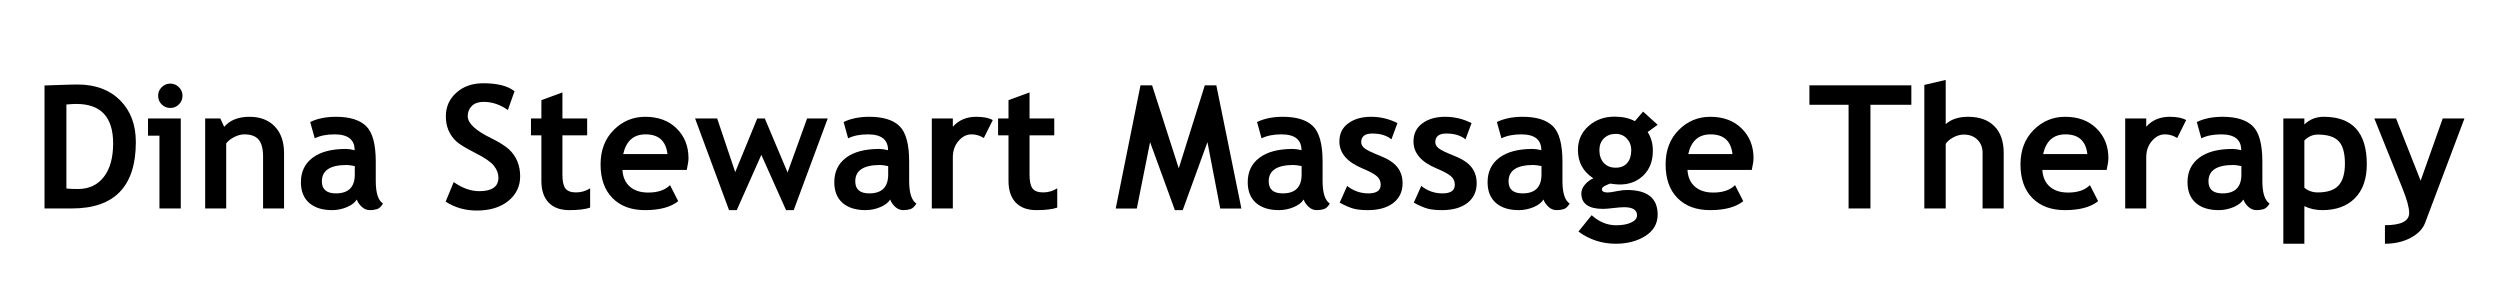
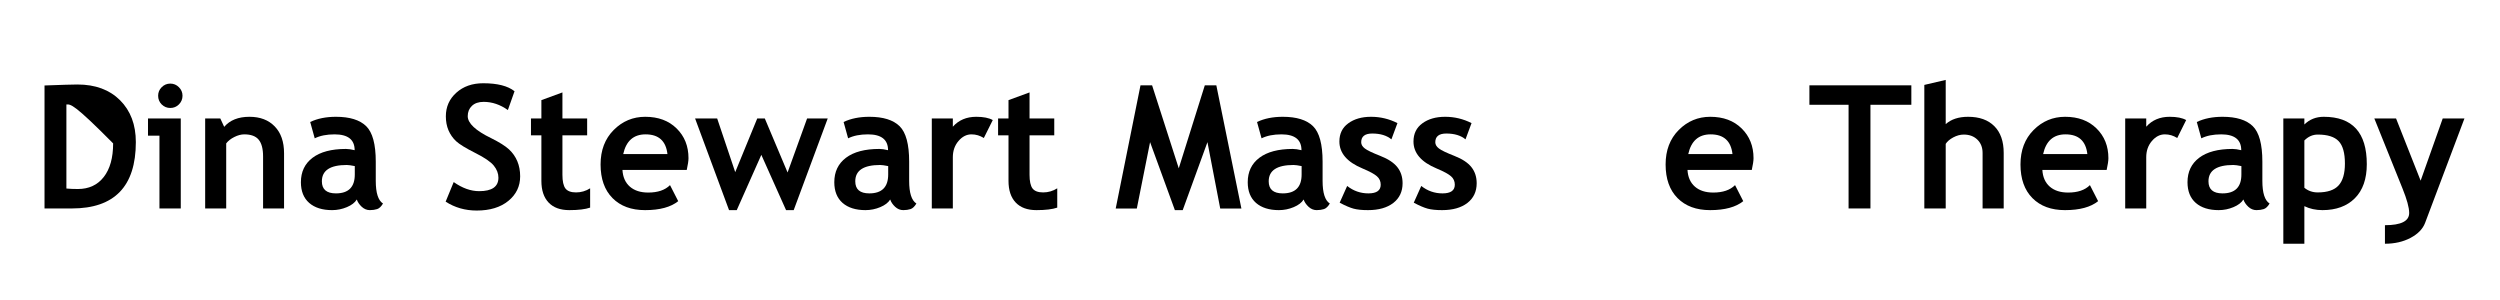
<svg xmlns="http://www.w3.org/2000/svg" width="750" zoomAndPan="magnify" viewBox="0 0 562.5 67.5" height="90" preserveAspectRatio="xMidYMid meet" version="1.0">
  <defs>
    <g />
  </defs>
  <g fill="#000000" fill-opacity="1">
    <g transform="translate(7.189, 46.903)">
      <g>
-         <path d="M 8.984 0 L 2.828 0 L 2.828 -27.672 C 6.754 -27.816 9.223 -27.891 10.234 -27.891 C 14.266 -27.891 17.461 -26.707 19.828 -24.344 C 22.191 -21.977 23.375 -18.844 23.375 -14.938 C 23.375 -4.977 18.578 0 8.984 0 Z M 7.75 -23.391 L 7.75 -4.484 C 8.539 -4.41 9.398 -4.375 10.328 -4.375 C 12.805 -4.375 14.75 -5.273 16.156 -7.078 C 17.562 -8.879 18.266 -11.398 18.266 -14.641 C 18.266 -20.555 15.508 -23.516 10 -23.516 C 9.469 -23.516 8.719 -23.473 7.75 -23.391 Z M 7.75 -23.391 " />
+         <path d="M 8.984 0 L 2.828 0 L 2.828 -27.672 C 6.754 -27.816 9.223 -27.891 10.234 -27.891 C 14.266 -27.891 17.461 -26.707 19.828 -24.344 C 22.191 -21.977 23.375 -18.844 23.375 -14.938 C 23.375 -4.977 18.578 0 8.984 0 Z M 7.75 -23.391 L 7.75 -4.484 C 8.539 -4.41 9.398 -4.375 10.328 -4.375 C 12.805 -4.375 14.75 -5.273 16.156 -7.078 C 17.562 -8.879 18.266 -11.398 18.266 -14.641 C 9.469 -23.516 8.719 -23.473 7.75 -23.391 Z M 7.75 -23.391 " />
      </g>
    </g>
    <g transform="translate(32.065, 46.903)">
      <g>
        <path d="M 6.25 -28.094 C 7.008 -28.094 7.656 -27.82 8.188 -27.281 C 8.727 -26.75 9 -26.109 9 -25.359 C 9 -24.598 8.727 -23.945 8.188 -23.406 C 7.656 -22.875 7.008 -22.609 6.25 -22.609 C 5.5 -22.609 4.852 -22.875 4.312 -23.406 C 3.781 -23.945 3.516 -24.598 3.516 -25.359 C 3.516 -26.109 3.781 -26.75 4.312 -27.281 C 4.852 -27.82 5.5 -28.094 6.25 -28.094 Z M 3.812 0 L 3.812 -16.375 L 1.234 -16.375 L 1.234 -20.25 L 8.609 -20.25 L 8.609 0 Z M 3.812 0 " />
      </g>
    </g>
    <g transform="translate(43.615, 46.903)">
      <g>
        <path d="M 15.578 0 L 15.578 -11.703 C 15.578 -13.43 15.242 -14.691 14.578 -15.484 C 13.922 -16.273 12.844 -16.672 11.344 -16.672 C 10.645 -16.672 9.898 -16.473 9.109 -16.078 C 8.328 -15.691 7.719 -15.211 7.281 -14.641 L 7.281 0 L 2.547 0 L 2.547 -20.25 L 5.953 -20.25 L 6.828 -18.359 C 8.109 -19.867 10.004 -20.625 12.516 -20.625 C 14.922 -20.625 16.816 -19.898 18.203 -18.453 C 19.598 -17.016 20.297 -15.004 20.297 -12.422 L 20.297 0 Z M 15.578 0 " />
      </g>
    </g>
    <g transform="translate(66.469, 46.903)">
      <g>
        <path d="M 13.812 -2.016 C 13.383 -1.316 12.641 -0.742 11.578 -0.297 C 10.516 0.148 9.406 0.375 8.25 0.375 C 6.062 0.375 4.344 -0.164 3.094 -1.25 C 1.852 -2.344 1.234 -3.895 1.234 -5.906 C 1.234 -8.25 2.109 -10.082 3.859 -11.406 C 5.617 -12.727 8.117 -13.391 11.359 -13.391 C 11.91 -13.391 12.566 -13.297 13.328 -13.109 C 13.328 -15.484 11.82 -16.672 8.812 -16.672 C 7.031 -16.672 5.539 -16.375 4.344 -15.781 L 3.328 -19.453 C 4.953 -20.234 6.883 -20.625 9.125 -20.625 C 12.219 -20.625 14.484 -19.922 15.922 -18.516 C 17.359 -17.109 18.078 -14.445 18.078 -10.531 L 18.078 -6.203 C 18.078 -3.504 18.617 -1.805 19.703 -1.109 C 19.305 -0.43 18.867 -0.016 18.391 0.141 C 17.91 0.297 17.363 0.375 16.75 0.375 C 16.07 0.375 15.461 0.125 14.922 -0.375 C 14.379 -0.883 14.008 -1.43 13.812 -2.016 Z M 13.359 -9.531 C 12.555 -9.695 11.953 -9.781 11.547 -9.781 C 7.816 -9.781 5.953 -8.555 5.953 -6.109 C 5.953 -4.297 7.004 -3.391 9.109 -3.391 C 11.941 -3.391 13.359 -4.805 13.359 -7.641 Z M 13.359 -9.531 " />
      </g>
    </g>
    <g transform="translate(87.092, 46.903)">
      <g />
    </g>
    <g transform="translate(98.755, 46.903)">
      <g>
        <path d="M 1.516 -1.531 L 3.328 -5.938 C 5.266 -4.57 7.176 -3.891 9.062 -3.891 C 11.945 -3.891 13.391 -4.898 13.391 -6.922 C 13.391 -7.867 13.047 -8.77 12.359 -9.625 C 11.68 -10.477 10.281 -11.438 8.156 -12.5 C 6.031 -13.57 4.598 -14.453 3.859 -15.141 C 3.129 -15.828 2.562 -16.641 2.156 -17.578 C 1.758 -18.523 1.562 -19.57 1.562 -20.719 C 1.562 -22.863 2.348 -24.641 3.922 -26.047 C 5.492 -27.461 7.508 -28.172 9.969 -28.172 C 13.164 -28.172 15.516 -27.57 17.016 -26.375 L 15.516 -22.141 C 13.797 -23.367 11.977 -23.984 10.062 -23.984 C 8.926 -23.984 8.047 -23.68 7.422 -23.078 C 6.797 -22.484 6.484 -21.711 6.484 -20.766 C 6.484 -19.172 8.242 -17.52 11.766 -15.812 C 13.609 -14.895 14.941 -14.055 15.766 -13.297 C 16.586 -12.535 17.211 -11.645 17.641 -10.625 C 18.066 -9.613 18.281 -8.484 18.281 -7.234 C 18.281 -4.992 17.395 -3.148 15.625 -1.703 C 13.852 -0.254 11.477 0.469 8.5 0.469 C 5.914 0.469 3.586 -0.195 1.516 -1.531 Z M 1.516 -1.531 " />
      </g>
    </g>
    <g transform="translate(118.546, 46.903)">
      <g>
        <path d="M 3.266 -16.453 L 0.922 -16.453 L 0.922 -20.25 L 3.266 -20.25 L 3.266 -24.375 L 8 -26.109 L 8 -20.25 L 13.562 -20.25 L 13.562 -16.453 L 8 -16.453 L 8 -7.578 C 8 -6.129 8.223 -5.102 8.672 -4.5 C 9.129 -3.906 9.926 -3.609 11.062 -3.609 C 12.195 -3.609 13.254 -3.914 14.234 -4.531 L 14.234 -0.188 C 13.141 0.188 11.578 0.375 9.547 0.375 C 7.523 0.375 5.973 -0.191 4.891 -1.328 C 3.805 -2.473 3.266 -4.098 3.266 -6.203 Z M 3.266 -16.453 " />
      </g>
    </g>
    <g transform="translate(133.895, 46.903)">
      <g>
        <path d="M 20.625 -8.672 L 6.156 -8.672 C 6.25 -7.055 6.805 -5.801 7.828 -4.906 C 8.848 -4.02 10.223 -3.578 11.953 -3.578 C 14.109 -3.578 15.742 -4.133 16.859 -5.25 L 18.703 -1.641 C 17.035 -0.297 14.551 0.375 11.25 0.375 C 8.156 0.375 5.711 -0.523 3.922 -2.328 C 2.129 -4.141 1.234 -6.664 1.234 -9.906 C 1.234 -13.094 2.219 -15.676 4.188 -17.656 C 6.156 -19.633 8.52 -20.625 11.281 -20.625 C 14.219 -20.625 16.57 -19.75 18.344 -18 C 20.125 -16.25 21.016 -14.02 21.016 -11.312 C 21.016 -10.727 20.883 -9.848 20.625 -8.672 Z M 6.328 -12.234 L 16.281 -12.234 C 15.945 -15.191 14.305 -16.672 11.359 -16.672 C 8.66 -16.672 6.984 -15.191 6.328 -12.234 Z M 6.328 -12.234 " />
      </g>
    </g>
    <g transform="translate(156.144, 46.903)">
      <g>
        <path d="M 22.438 0.375 L 20.719 0.375 L 15.156 -12.062 L 9.625 0.375 L 7.891 0.375 L 0.25 -20.25 L 5.219 -20.25 L 9.281 -8.172 L 14.234 -20.25 L 15.938 -20.25 L 21.062 -8.094 L 25.453 -20.25 L 30.094 -20.25 Z M 22.438 0.375 " />
      </g>
    </g>
    <g transform="translate(186.483, 46.903)">
      <g>
        <path d="M 13.812 -2.016 C 13.383 -1.316 12.641 -0.742 11.578 -0.297 C 10.516 0.148 9.406 0.375 8.25 0.375 C 6.062 0.375 4.344 -0.164 3.094 -1.25 C 1.852 -2.344 1.234 -3.895 1.234 -5.906 C 1.234 -8.25 2.109 -10.082 3.859 -11.406 C 5.617 -12.727 8.117 -13.391 11.359 -13.391 C 11.91 -13.391 12.566 -13.297 13.328 -13.109 C 13.328 -15.484 11.82 -16.672 8.812 -16.672 C 7.031 -16.672 5.539 -16.375 4.344 -15.781 L 3.328 -19.453 C 4.953 -20.234 6.883 -20.625 9.125 -20.625 C 12.219 -20.625 14.484 -19.922 15.922 -18.516 C 17.359 -17.109 18.078 -14.445 18.078 -10.531 L 18.078 -6.203 C 18.078 -3.504 18.617 -1.805 19.703 -1.109 C 19.305 -0.43 18.867 -0.016 18.391 0.141 C 17.91 0.297 17.363 0.375 16.75 0.375 C 16.07 0.375 15.461 0.125 14.922 -0.375 C 14.379 -0.883 14.008 -1.43 13.812 -2.016 Z M 13.359 -9.531 C 12.555 -9.695 11.953 -9.781 11.547 -9.781 C 7.816 -9.781 5.953 -8.555 5.953 -6.109 C 5.953 -4.297 7.004 -3.391 9.109 -3.391 C 11.941 -3.391 13.359 -4.805 13.359 -7.641 Z M 13.359 -9.531 " />
      </g>
    </g>
    <g transform="translate(207.107, 46.903)">
      <g>
        <path d="M 14.25 -15.844 C 13.406 -16.395 12.477 -16.672 11.469 -16.672 C 10.375 -16.672 9.398 -16.172 8.547 -15.172 C 7.703 -14.18 7.281 -12.969 7.281 -11.531 L 7.281 0 L 2.547 0 L 2.547 -20.25 L 7.281 -20.25 L 7.281 -18.391 C 8.602 -19.879 10.359 -20.625 12.547 -20.625 C 14.16 -20.625 15.398 -20.379 16.266 -19.891 Z M 14.25 -15.844 " />
      </g>
    </g>
    <g transform="translate(223.647, 46.903)">
      <g>
        <path d="M 3.266 -16.453 L 0.922 -16.453 L 0.922 -20.25 L 3.266 -20.25 L 3.266 -24.375 L 8 -26.109 L 8 -20.25 L 13.562 -20.25 L 13.562 -16.453 L 8 -16.453 L 8 -7.578 C 8 -6.129 8.223 -5.102 8.672 -4.5 C 9.129 -3.906 9.926 -3.609 11.062 -3.609 C 12.195 -3.609 13.254 -3.914 14.234 -4.531 L 14.234 -0.188 C 13.141 0.188 11.578 0.375 9.547 0.375 C 7.523 0.375 5.973 -0.191 4.891 -1.328 C 3.805 -2.473 3.266 -4.098 3.266 -6.203 Z M 3.266 -16.453 " />
      </g>
    </g>
    <g transform="translate(238.996, 46.903)">
      <g />
    </g>
    <g transform="translate(250.659, 46.903)">
      <g>
        <path d="M 28.656 0.016 L 23.891 0.016 L 21.016 -14.922 L 15.453 0.375 L 13.688 0.375 L 8.109 -14.922 L 5.125 0.016 L 0.375 0.016 L 5.953 -27.703 L 8.562 -27.703 L 14.562 -9.031 L 20.422 -27.703 L 23.016 -27.703 Z M 28.656 0.016 " />
      </g>
    </g>
    <g transform="translate(279.505, 46.903)">
      <g>
        <path d="M 13.812 -2.016 C 13.383 -1.316 12.641 -0.742 11.578 -0.297 C 10.516 0.148 9.406 0.375 8.25 0.375 C 6.062 0.375 4.344 -0.164 3.094 -1.25 C 1.852 -2.344 1.234 -3.895 1.234 -5.906 C 1.234 -8.25 2.109 -10.082 3.859 -11.406 C 5.617 -12.727 8.117 -13.391 11.359 -13.391 C 11.91 -13.391 12.566 -13.297 13.328 -13.109 C 13.328 -15.484 11.82 -16.672 8.812 -16.672 C 7.031 -16.672 5.539 -16.375 4.344 -15.781 L 3.328 -19.453 C 4.953 -20.234 6.883 -20.625 9.125 -20.625 C 12.219 -20.625 14.484 -19.922 15.922 -18.516 C 17.359 -17.109 18.078 -14.445 18.078 -10.531 L 18.078 -6.203 C 18.078 -3.504 18.617 -1.805 19.703 -1.109 C 19.305 -0.43 18.867 -0.016 18.391 0.141 C 17.91 0.297 17.363 0.375 16.75 0.375 C 16.07 0.375 15.461 0.125 14.922 -0.375 C 14.379 -0.883 14.008 -1.43 13.812 -2.016 Z M 13.359 -9.531 C 12.555 -9.695 11.953 -9.781 11.547 -9.781 C 7.816 -9.781 5.953 -8.555 5.953 -6.109 C 5.953 -4.297 7.004 -3.391 9.109 -3.391 C 11.941 -3.391 13.359 -4.805 13.359 -7.641 Z M 13.359 -9.531 " />
      </g>
    </g>
    <g transform="translate(300.128, 46.903)">
      <g>
        <path d="M 1.297 -1.297 L 2.984 -5.062 C 4.398 -3.945 5.992 -3.391 7.766 -3.391 C 9.609 -3.391 10.531 -4.039 10.531 -5.344 C 10.531 -6.113 10.25 -6.742 9.688 -7.234 C 9.133 -7.734 8.062 -8.316 6.469 -8.984 C 2.977 -10.43 1.234 -12.457 1.234 -15.062 C 1.234 -16.82 1.898 -18.188 3.234 -19.156 C 4.566 -20.133 6.273 -20.625 8.359 -20.625 C 10.461 -20.625 12.441 -20.148 14.297 -19.203 L 12.938 -15.547 C 11.895 -16.422 10.457 -16.859 8.625 -16.859 C 6.969 -16.859 6.141 -16.203 6.141 -14.891 C 6.141 -14.379 6.41 -13.914 6.953 -13.5 C 7.492 -13.082 8.656 -12.523 10.438 -11.828 C 12.219 -11.129 13.5 -10.281 14.281 -9.281 C 15.062 -8.289 15.453 -7.086 15.453 -5.672 C 15.453 -3.797 14.754 -2.316 13.359 -1.234 C 11.961 -0.16 10.066 0.375 7.672 0.375 C 6.328 0.375 5.25 0.266 4.438 0.047 C 3.625 -0.172 2.578 -0.617 1.297 -1.297 Z M 1.297 -1.297 " />
      </g>
    </g>
    <g transform="translate(316.8, 46.903)">
      <g>
        <path d="M 1.297 -1.297 L 2.984 -5.062 C 4.398 -3.945 5.992 -3.391 7.766 -3.391 C 9.609 -3.391 10.531 -4.039 10.531 -5.344 C 10.531 -6.113 10.25 -6.742 9.688 -7.234 C 9.133 -7.734 8.062 -8.316 6.469 -8.984 C 2.977 -10.43 1.234 -12.457 1.234 -15.062 C 1.234 -16.82 1.898 -18.188 3.234 -19.156 C 4.566 -20.133 6.273 -20.625 8.359 -20.625 C 10.461 -20.625 12.441 -20.148 14.297 -19.203 L 12.938 -15.547 C 11.895 -16.422 10.457 -16.859 8.625 -16.859 C 6.969 -16.859 6.141 -16.203 6.141 -14.891 C 6.141 -14.379 6.41 -13.914 6.953 -13.5 C 7.492 -13.082 8.656 -12.523 10.438 -11.828 C 12.219 -11.129 13.5 -10.281 14.281 -9.281 C 15.062 -8.289 15.453 -7.086 15.453 -5.672 C 15.453 -3.797 14.754 -2.316 13.359 -1.234 C 11.961 -0.16 10.066 0.375 7.672 0.375 C 6.328 0.375 5.25 0.266 4.438 0.047 C 3.625 -0.172 2.578 -0.617 1.297 -1.297 Z M 1.297 -1.297 " />
      </g>
    </g>
    <g transform="translate(333.473, 46.903)">
      <g>
-         <path d="M 13.812 -2.016 C 13.383 -1.316 12.641 -0.742 11.578 -0.297 C 10.516 0.148 9.406 0.375 8.25 0.375 C 6.062 0.375 4.344 -0.164 3.094 -1.25 C 1.852 -2.344 1.234 -3.895 1.234 -5.906 C 1.234 -8.25 2.109 -10.082 3.859 -11.406 C 5.617 -12.727 8.117 -13.391 11.359 -13.391 C 11.91 -13.391 12.566 -13.297 13.328 -13.109 C 13.328 -15.484 11.82 -16.672 8.812 -16.672 C 7.031 -16.672 5.539 -16.375 4.344 -15.781 L 3.328 -19.453 C 4.953 -20.234 6.883 -20.625 9.125 -20.625 C 12.219 -20.625 14.484 -19.922 15.922 -18.516 C 17.359 -17.109 18.078 -14.445 18.078 -10.531 L 18.078 -6.203 C 18.078 -3.504 18.617 -1.805 19.703 -1.109 C 19.305 -0.43 18.867 -0.016 18.391 0.141 C 17.91 0.297 17.363 0.375 16.75 0.375 C 16.07 0.375 15.461 0.125 14.922 -0.375 C 14.379 -0.883 14.008 -1.43 13.812 -2.016 Z M 13.359 -9.531 C 12.555 -9.695 11.953 -9.781 11.547 -9.781 C 7.816 -9.781 5.953 -8.555 5.953 -6.109 C 5.953 -4.297 7.004 -3.391 9.109 -3.391 C 11.941 -3.391 13.359 -4.805 13.359 -7.641 Z M 13.359 -9.531 " />
-       </g>
+         </g>
    </g>
    <g transform="translate(354.096, 46.903)">
      <g>
-         <path d="M 1.047 5.203 L 4.031 1.516 C 5.676 3.023 7.516 3.781 9.547 3.781 C 10.91 3.781 12.031 3.578 12.906 3.172 C 13.789 2.773 14.234 2.223 14.234 1.516 C 14.234 0.316 13.258 -0.281 11.312 -0.281 C 10.781 -0.281 9.988 -0.219 8.938 -0.094 C 7.895 0.031 7.109 0.094 6.578 0.094 C 3.328 0.094 1.703 -1.07 1.703 -3.406 C 1.703 -4.07 1.973 -4.723 2.516 -5.359 C 3.055 -6.004 3.688 -6.477 4.406 -6.781 C 2.094 -8.281 0.938 -10.406 0.938 -13.156 C 0.938 -15.32 1.727 -17.113 3.312 -18.531 C 4.906 -19.945 6.863 -20.656 9.188 -20.656 C 11 -20.656 12.52 -20.316 13.75 -19.641 L 15.594 -21.797 L 18.875 -18.828 L 16.625 -17.188 C 17.406 -16 17.797 -14.598 17.797 -12.984 C 17.797 -10.68 17.094 -8.836 15.688 -7.453 C 14.281 -6.078 12.504 -5.391 10.359 -5.391 C 10.016 -5.391 9.562 -5.422 9 -5.484 L 8.219 -5.594 C 8.133 -5.594 7.797 -5.457 7.203 -5.188 C 6.617 -4.914 6.328 -4.633 6.328 -4.344 C 6.328 -3.844 6.766 -3.594 7.641 -3.594 C 8.023 -3.594 8.676 -3.688 9.594 -3.875 C 10.52 -4.062 11.312 -4.156 11.969 -4.156 C 16.57 -4.156 18.875 -2.312 18.875 1.375 C 18.875 3.414 17.953 5.02 16.109 6.188 C 14.266 7.352 12.047 7.938 9.453 7.938 C 6.348 7.938 3.547 7.023 1.047 5.203 Z M 5.766 -13.141 C 5.766 -11.941 6.094 -10.977 6.75 -10.25 C 7.414 -9.531 8.312 -9.172 9.438 -9.172 C 10.551 -9.172 11.41 -9.52 12.016 -10.219 C 12.629 -10.926 12.938 -11.898 12.938 -13.141 C 12.938 -14.16 12.609 -15.02 11.953 -15.719 C 11.305 -16.426 10.469 -16.781 9.438 -16.781 C 8.352 -16.781 7.469 -16.441 6.781 -15.766 C 6.102 -15.086 5.766 -14.211 5.766 -13.141 Z M 5.766 -13.141 " />
-       </g>
+         </g>
    </g>
    <g transform="translate(373.528, 46.903)">
      <g>
        <path d="M 20.625 -8.672 L 6.156 -8.672 C 6.25 -7.055 6.805 -5.801 7.828 -4.906 C 8.848 -4.02 10.223 -3.578 11.953 -3.578 C 14.109 -3.578 15.742 -4.133 16.859 -5.25 L 18.703 -1.641 C 17.035 -0.297 14.551 0.375 11.25 0.375 C 8.156 0.375 5.711 -0.523 3.922 -2.328 C 2.129 -4.141 1.234 -6.664 1.234 -9.906 C 1.234 -13.094 2.219 -15.676 4.188 -17.656 C 6.156 -19.633 8.52 -20.625 11.281 -20.625 C 14.219 -20.625 16.57 -19.75 18.344 -18 C 20.125 -16.25 21.016 -14.02 21.016 -11.312 C 21.016 -10.727 20.883 -9.848 20.625 -8.672 Z M 6.328 -12.234 L 16.281 -12.234 C 15.945 -15.191 14.305 -16.672 11.359 -16.672 C 8.66 -16.672 6.984 -15.191 6.328 -12.234 Z M 6.328 -12.234 " />
      </g>
    </g>
    <g transform="translate(395.777, 46.903)">
      <g />
    </g>
  </g>
  <g fill="#000000" fill-opacity="1">
    <g transform="translate(406.741, 46.903)">
      <g>
        <path d="M 14.109 -23.328 L 14.109 0 L 9.188 0 L 9.188 -23.328 L 0.375 -23.328 L 0.375 -27.703 L 23.312 -27.703 L 23.312 -23.328 Z M 14.109 -23.328 " />
      </g>
    </g>
    <g transform="translate(430.426, 46.903)">
      <g>
        <path d="M 15.656 0 L 15.656 -12.484 C 15.656 -13.723 15.266 -14.723 14.484 -15.484 C 13.703 -16.242 12.68 -16.625 11.422 -16.625 C 10.641 -16.625 9.848 -16.41 9.047 -15.984 C 8.254 -15.555 7.691 -15.07 7.359 -14.531 L 7.359 0 L 2.547 0 L 2.547 -27.797 L 7.359 -28.922 L 7.359 -18.969 C 8.578 -20.07 10.258 -20.625 12.406 -20.625 C 14.938 -20.625 16.898 -19.922 18.297 -18.516 C 19.703 -17.109 20.406 -15.098 20.406 -12.484 L 20.406 0 Z M 15.656 0 " />
      </g>
    </g>
    <g transform="translate(453.374, 46.903)">
      <g>
        <path d="M 20.625 -8.672 L 6.156 -8.672 C 6.25 -7.055 6.805 -5.801 7.828 -4.906 C 8.848 -4.02 10.223 -3.578 11.953 -3.578 C 14.109 -3.578 15.742 -4.133 16.859 -5.25 L 18.703 -1.641 C 17.035 -0.297 14.551 0.375 11.25 0.375 C 8.156 0.375 5.711 -0.523 3.922 -2.328 C 2.129 -4.141 1.234 -6.664 1.234 -9.906 C 1.234 -13.094 2.219 -15.676 4.188 -17.656 C 6.156 -19.633 8.52 -20.625 11.281 -20.625 C 14.219 -20.625 16.57 -19.75 18.344 -18 C 20.125 -16.25 21.016 -14.02 21.016 -11.312 C 21.016 -10.727 20.883 -9.848 20.625 -8.672 Z M 6.328 -12.234 L 16.281 -12.234 C 15.945 -15.191 14.305 -16.672 11.359 -16.672 C 8.66 -16.672 6.984 -15.191 6.328 -12.234 Z M 6.328 -12.234 " />
      </g>
    </g>
    <g transform="translate(475.623, 46.903)">
      <g>
        <path d="M 14.25 -15.844 C 13.406 -16.395 12.477 -16.672 11.469 -16.672 C 10.375 -16.672 9.398 -16.172 8.547 -15.172 C 7.703 -14.18 7.281 -12.969 7.281 -11.531 L 7.281 0 L 2.547 0 L 2.547 -20.25 L 7.281 -20.25 L 7.281 -18.391 C 8.602 -19.879 10.359 -20.625 12.547 -20.625 C 14.16 -20.625 15.398 -20.379 16.266 -19.891 Z M 14.25 -15.844 " />
      </g>
    </g>
  </g>
  <g fill="#000000" fill-opacity="1">
    <g transform="translate(490.953, 46.903)">
      <g>
        <path d="M 13.812 -2.016 C 13.383 -1.316 12.641 -0.742 11.578 -0.297 C 10.516 0.148 9.406 0.375 8.25 0.375 C 6.062 0.375 4.344 -0.164 3.094 -1.25 C 1.852 -2.344 1.234 -3.895 1.234 -5.906 C 1.234 -8.25 2.109 -10.082 3.859 -11.406 C 5.617 -12.727 8.117 -13.391 11.359 -13.391 C 11.91 -13.391 12.566 -13.297 13.328 -13.109 C 13.328 -15.484 11.82 -16.672 8.812 -16.672 C 7.031 -16.672 5.539 -16.375 4.344 -15.781 L 3.328 -19.453 C 4.953 -20.234 6.883 -20.625 9.125 -20.625 C 12.219 -20.625 14.484 -19.922 15.922 -18.516 C 17.359 -17.109 18.078 -14.445 18.078 -10.531 L 18.078 -6.203 C 18.078 -3.504 18.617 -1.805 19.703 -1.109 C 19.305 -0.43 18.867 -0.016 18.391 0.141 C 17.91 0.297 17.363 0.375 16.75 0.375 C 16.07 0.375 15.461 0.125 14.922 -0.375 C 14.379 -0.883 14.008 -1.43 13.812 -2.016 Z M 13.359 -9.531 C 12.555 -9.695 11.953 -9.781 11.547 -9.781 C 7.816 -9.781 5.953 -8.555 5.953 -6.109 C 5.953 -4.297 7.004 -3.391 9.109 -3.391 C 11.941 -3.391 13.359 -4.805 13.359 -7.641 Z M 13.359 -9.531 " />
      </g>
    </g>
    <g transform="translate(511.576, 46.903)">
      <g>
        <path d="M 6.906 -0.516 L 6.906 7.938 L 2.172 7.938 L 2.172 -20.25 L 6.906 -20.25 L 6.906 -18.891 C 8.082 -20.047 9.535 -20.625 11.266 -20.625 C 17.723 -20.625 20.953 -17.07 20.953 -9.969 C 20.953 -6.645 20.055 -4.086 18.266 -2.297 C 16.484 -0.516 14.051 0.375 10.969 0.375 C 9.477 0.375 8.125 0.078 6.906 -0.516 Z M 6.906 -15.297 L 6.906 -4.656 C 7.758 -3.957 8.758 -3.609 9.906 -3.609 C 12.082 -3.609 13.645 -4.129 14.594 -5.172 C 15.551 -6.211 16.031 -7.852 16.031 -10.094 C 16.031 -12.488 15.555 -14.176 14.609 -15.156 C 13.672 -16.133 12.109 -16.625 9.922 -16.625 C 8.785 -16.625 7.781 -16.18 6.906 -15.297 Z M 6.906 -15.297 " />
      </g>
    </g>
    <g transform="translate(534.128, 46.903)">
      <g>
        <path d="M 11.516 3.25 C 11.004 4.602 9.922 5.723 8.266 6.609 C 6.609 7.492 4.68 7.938 2.484 7.938 L 2.484 3.766 C 6.117 3.766 7.938 2.848 7.938 1.016 C 7.938 -0.191 7.43 -2.039 6.422 -4.531 L 0.094 -20.25 L 4.984 -20.25 L 10.516 -6.25 L 15.484 -20.25 L 20.375 -20.25 Z M 11.516 3.25 " />
      </g>
    </g>
  </g>
</svg>